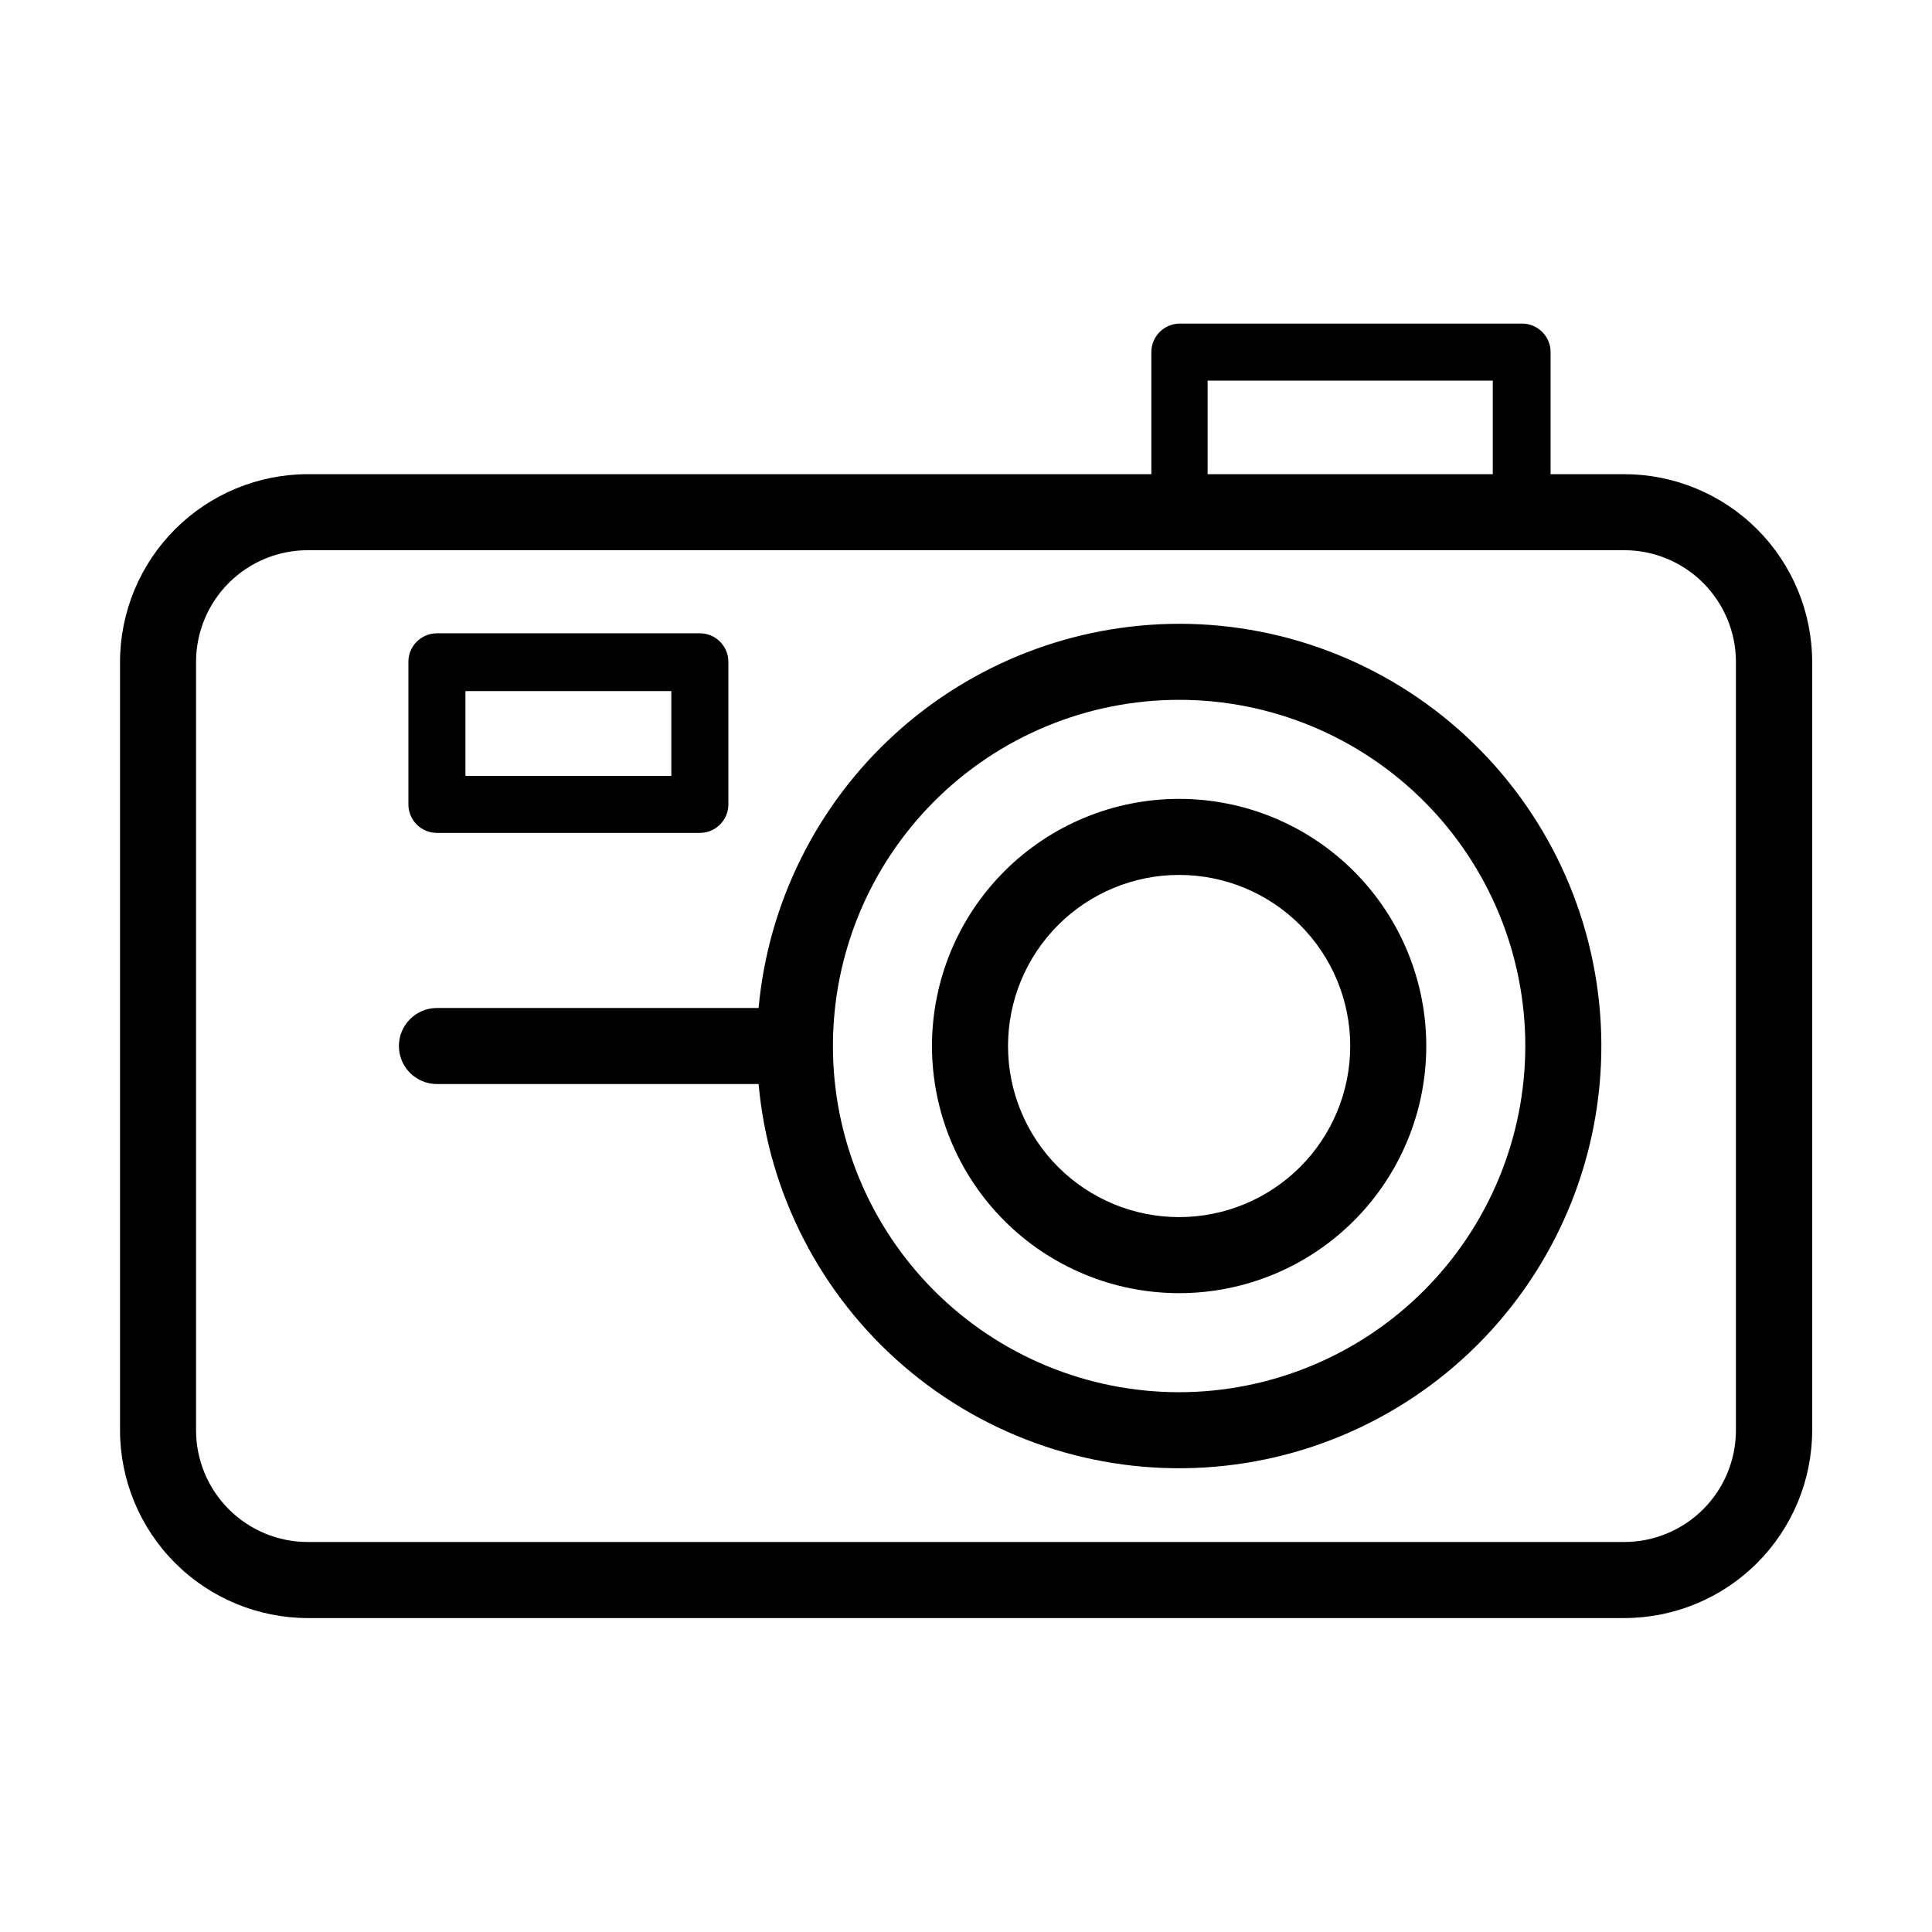
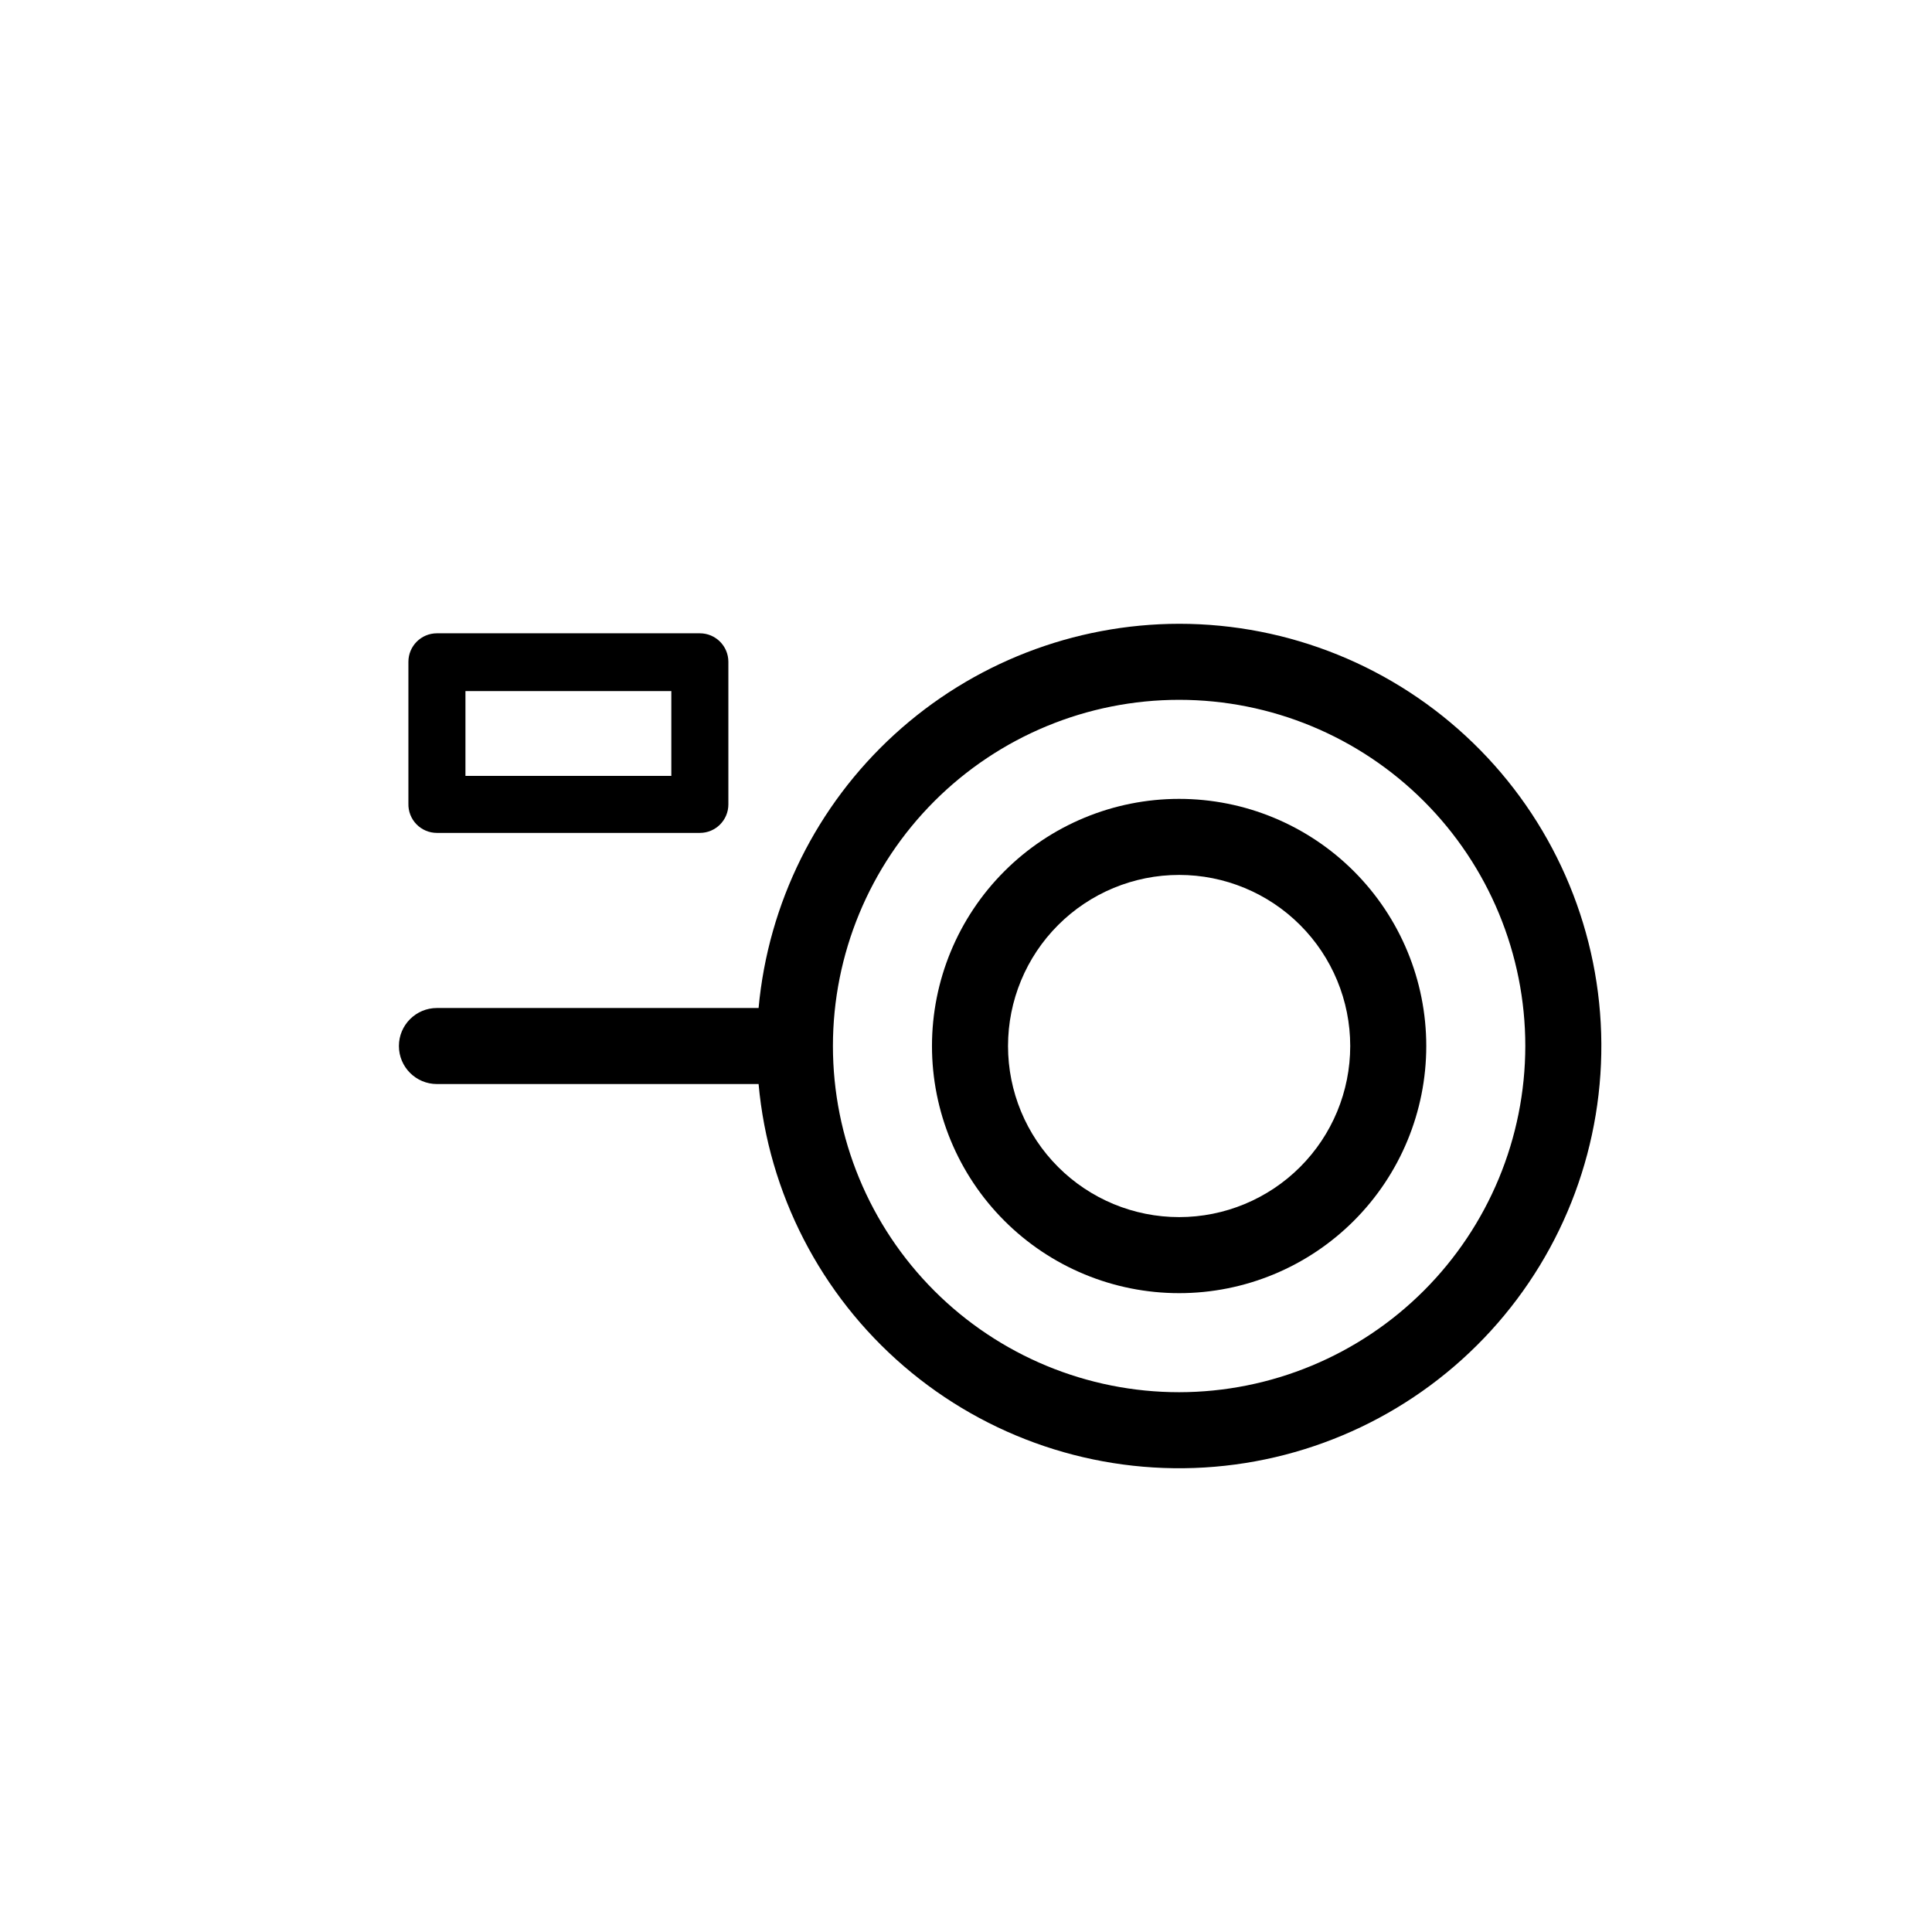
<svg xmlns="http://www.w3.org/2000/svg" fill="#000000" width="800px" height="800px" version="1.1" viewBox="144 144 512 512">
  <g>
-     <path d="m574.47 269.66h-19.547v-32.344c0-4.176-3.387-7.559-7.559-7.559h-90.688c-4.172 0-7.555 3.383-7.555 7.559v32.344h-223.54c-13.188 0.012-25.832 5.254-35.164 14.574-9.328 9.32-14.586 21.961-14.609 35.152v203.64c0.012 13.199 5.262 25.852 14.594 35.184 9.332 9.332 21.984 14.582 35.18 14.594h348.89c13.188-0.012 25.832-5.254 35.164-14.574 9.332-9.324 14.586-21.961 14.609-35.152v-203.69c-0.023-13.191-5.277-25.832-14.609-35.152-9.332-9.32-21.977-14.562-35.164-14.574zm-110.44-24.789h75.57v24.789h-75.57zm140.01 278.15c0 7.848-3.117 15.375-8.66 20.93-5.547 5.555-13.066 8.684-20.914 8.695h-348.89c-7.856 0-15.391-3.121-20.945-8.676-5.555-5.555-8.676-13.09-8.676-20.949v-203.64c0.012-7.852 3.141-15.371 8.691-20.918 5.555-5.543 13.082-8.656 20.93-8.656h348.89c7.84 0.012 15.352 3.133 20.895 8.676 5.543 5.543 8.664 13.059 8.68 20.898z" />
    <path d="m456.48 309.31c-27.922 0.035-54.828 10.492-75.441 29.328-20.613 18.832-33.453 44.688-36.004 72.492h-85.242c-5.566 0-10.078 4.512-10.078 10.074 0 5.566 4.512 10.078 10.078 10.078h85.242c2.621 28.977 16.426 55.793 38.484 74.762 22.059 18.973 50.641 28.605 79.68 26.855 29.043-1.746 56.262-14.738 75.887-36.219 19.625-21.477 30.113-49.754 29.238-78.836-0.875-29.082-13.043-56.68-33.922-76.941-20.879-20.262-48.828-31.594-77.922-31.594zm0 203.64c-24.332 0-47.668-9.668-64.875-26.871-17.203-17.207-26.871-40.543-26.871-64.875s9.668-47.664 26.871-64.871c17.207-17.203 40.543-26.871 64.875-26.871 24.332 0 47.668 9.668 64.871 26.871 17.207 17.207 26.871 40.539 26.871 64.871-0.027 24.324-9.699 47.645-26.898 64.844-17.199 17.199-40.52 26.875-64.844 26.902z" />
    <path d="m456.48 355.71c-17.371 0-34.031 6.898-46.312 19.184-12.285 12.281-19.184 28.941-19.184 46.309 0 17.371 6.898 34.031 19.184 46.312 12.281 12.285 28.941 19.184 46.312 19.184 17.371 0 34.027-6.898 46.312-19.184 12.281-12.281 19.184-28.941 19.184-46.312 0-17.367-6.902-34.027-19.184-46.309-12.285-12.285-28.941-19.184-46.312-19.184zm0 110.84v-0.004c-12.027 0-23.559-4.777-32.062-13.281-8.504-8.5-13.281-20.035-13.281-32.062 0-12.023 4.777-23.559 13.281-32.059 8.504-8.504 20.035-13.281 32.062-13.281 12.023 0 23.559 4.777 32.062 13.281 8.504 8.5 13.281 20.035 13.281 32.059 0 12.027-4.777 23.562-13.281 32.062-8.504 8.504-20.039 13.281-32.062 13.281z" />
    <path d="m259.79 364.73h69.676c4.176 0 7.559-3.383 7.559-7.555v-37.785c0-4.176-3.383-7.559-7.559-7.559h-69.676c-4.176 0-7.559 3.383-7.559 7.559v37.586-0.004c-0.055 2.039 0.719 4.016 2.141 5.477 1.426 1.461 3.379 2.285 5.418 2.281zm7.559-37.586 54.559 0.004v22.469h-54.562z" />
  </g>
</svg>